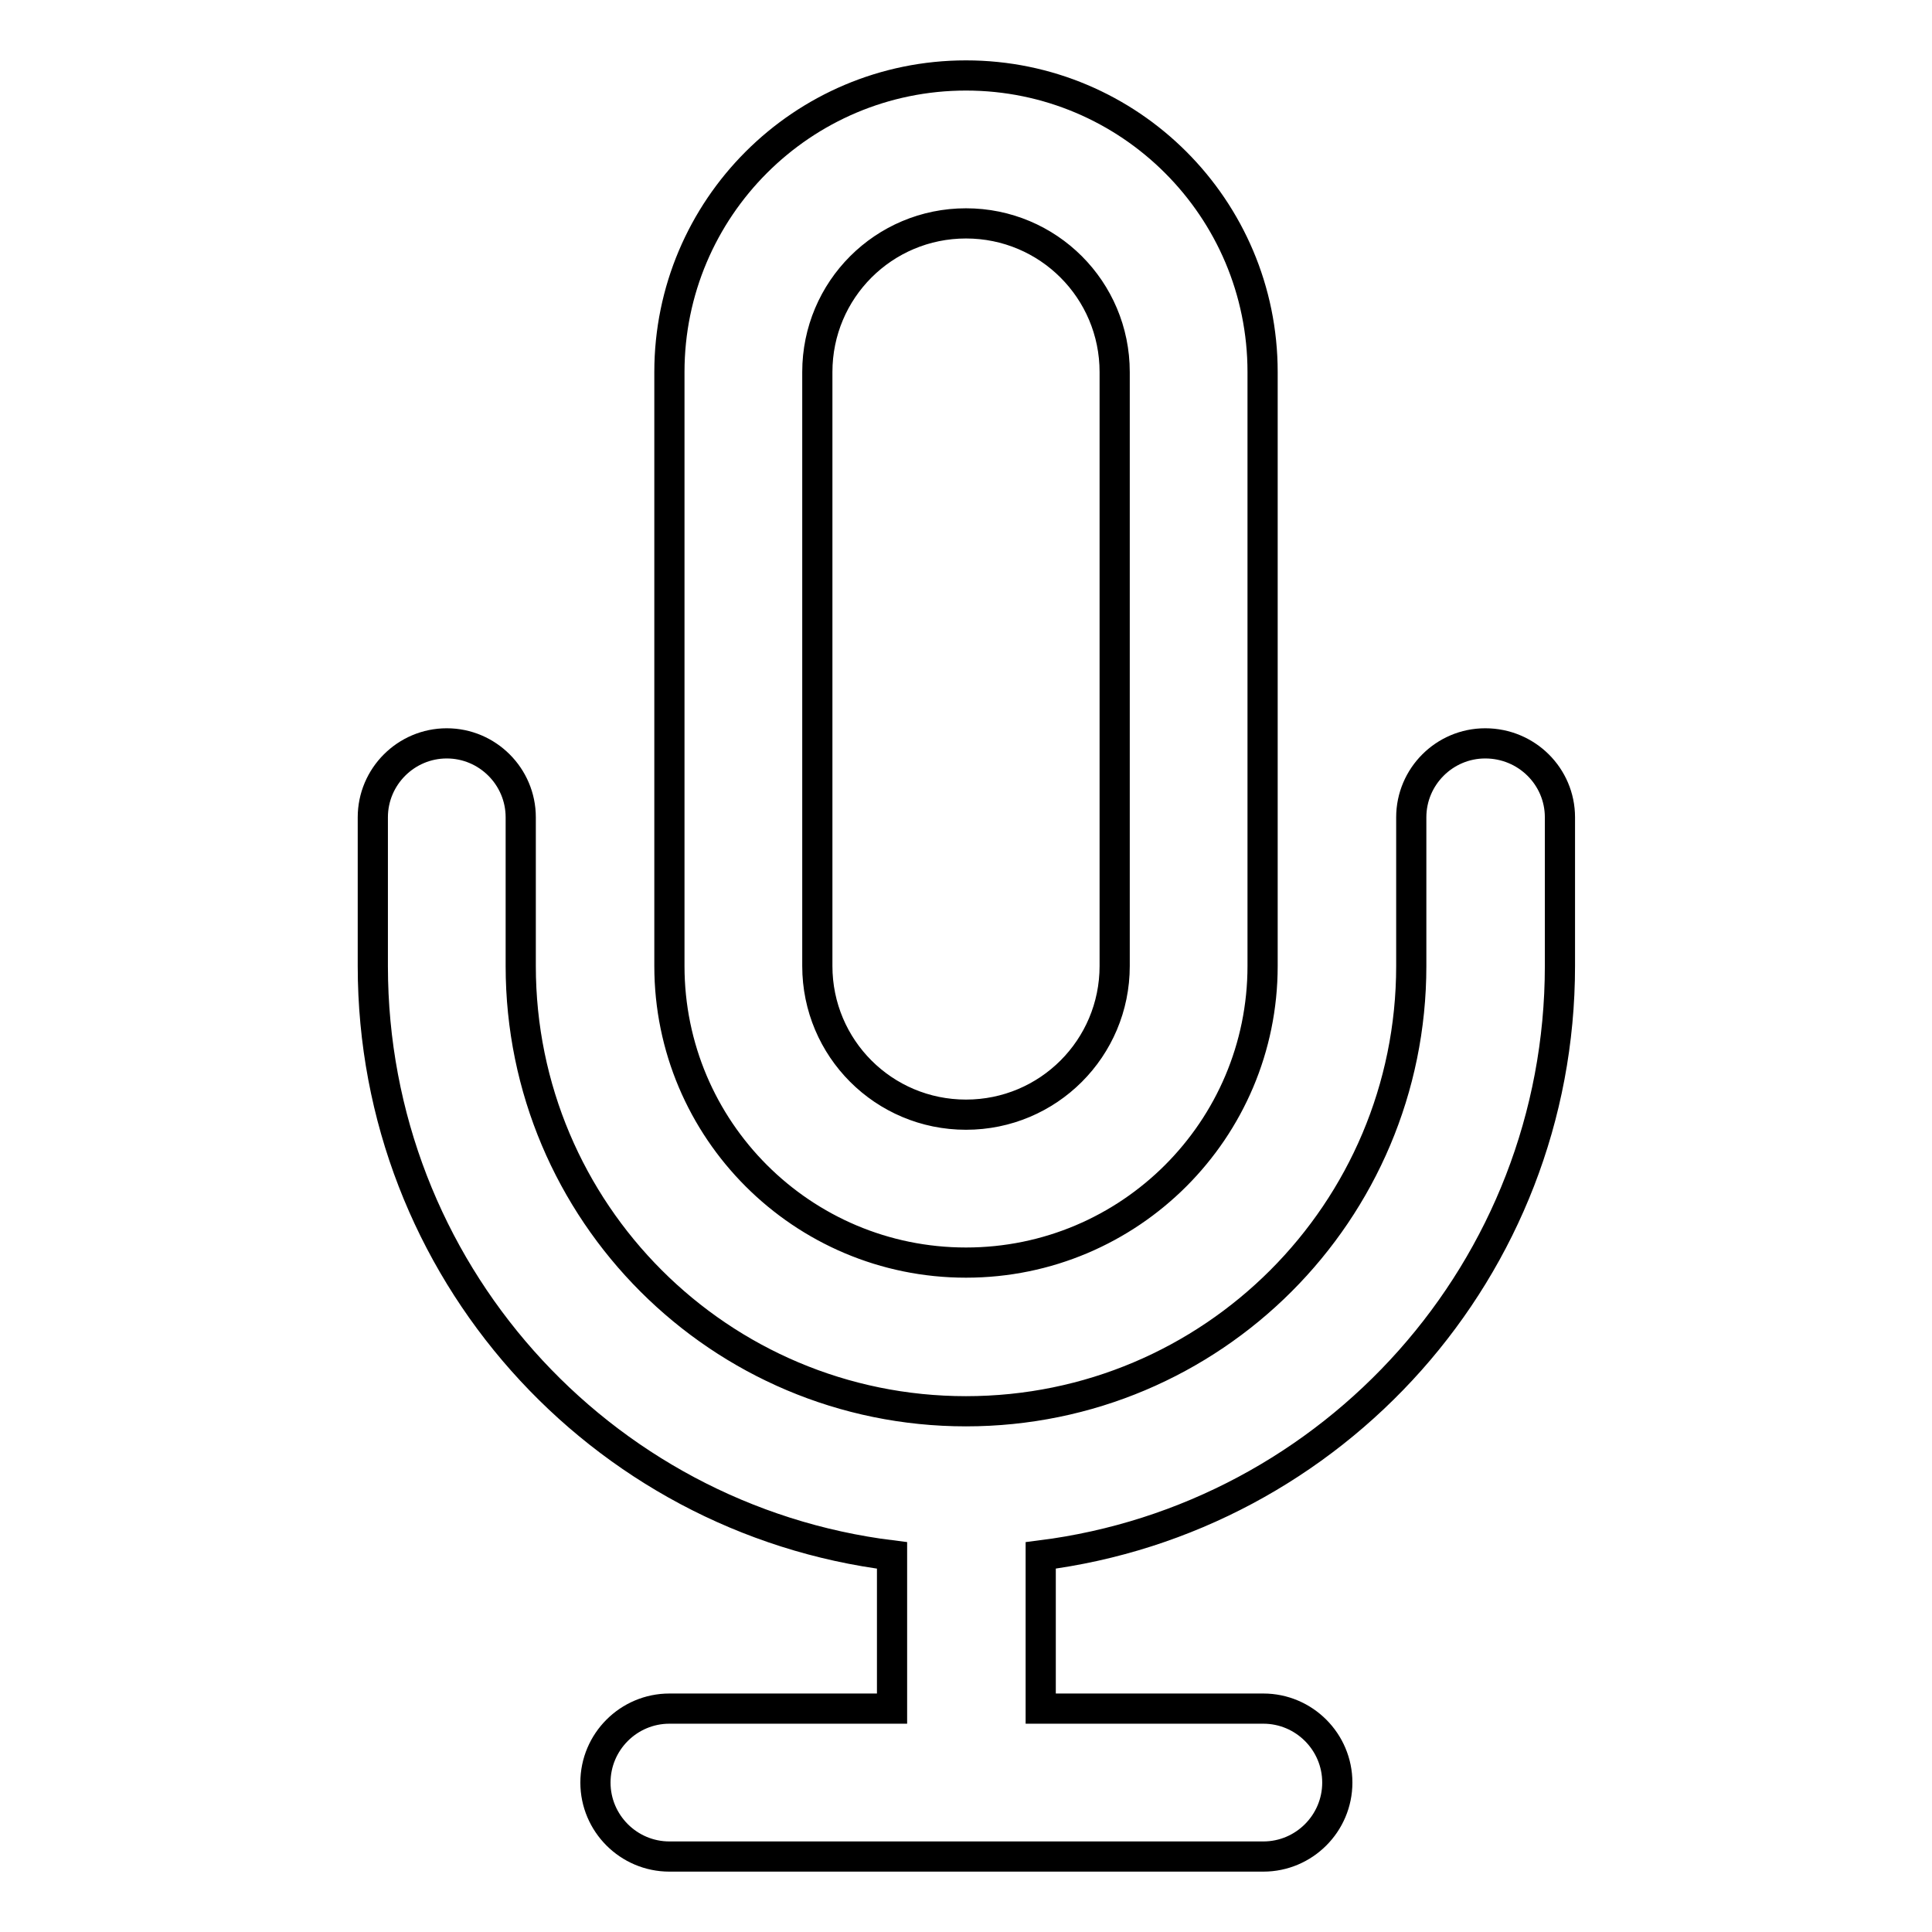
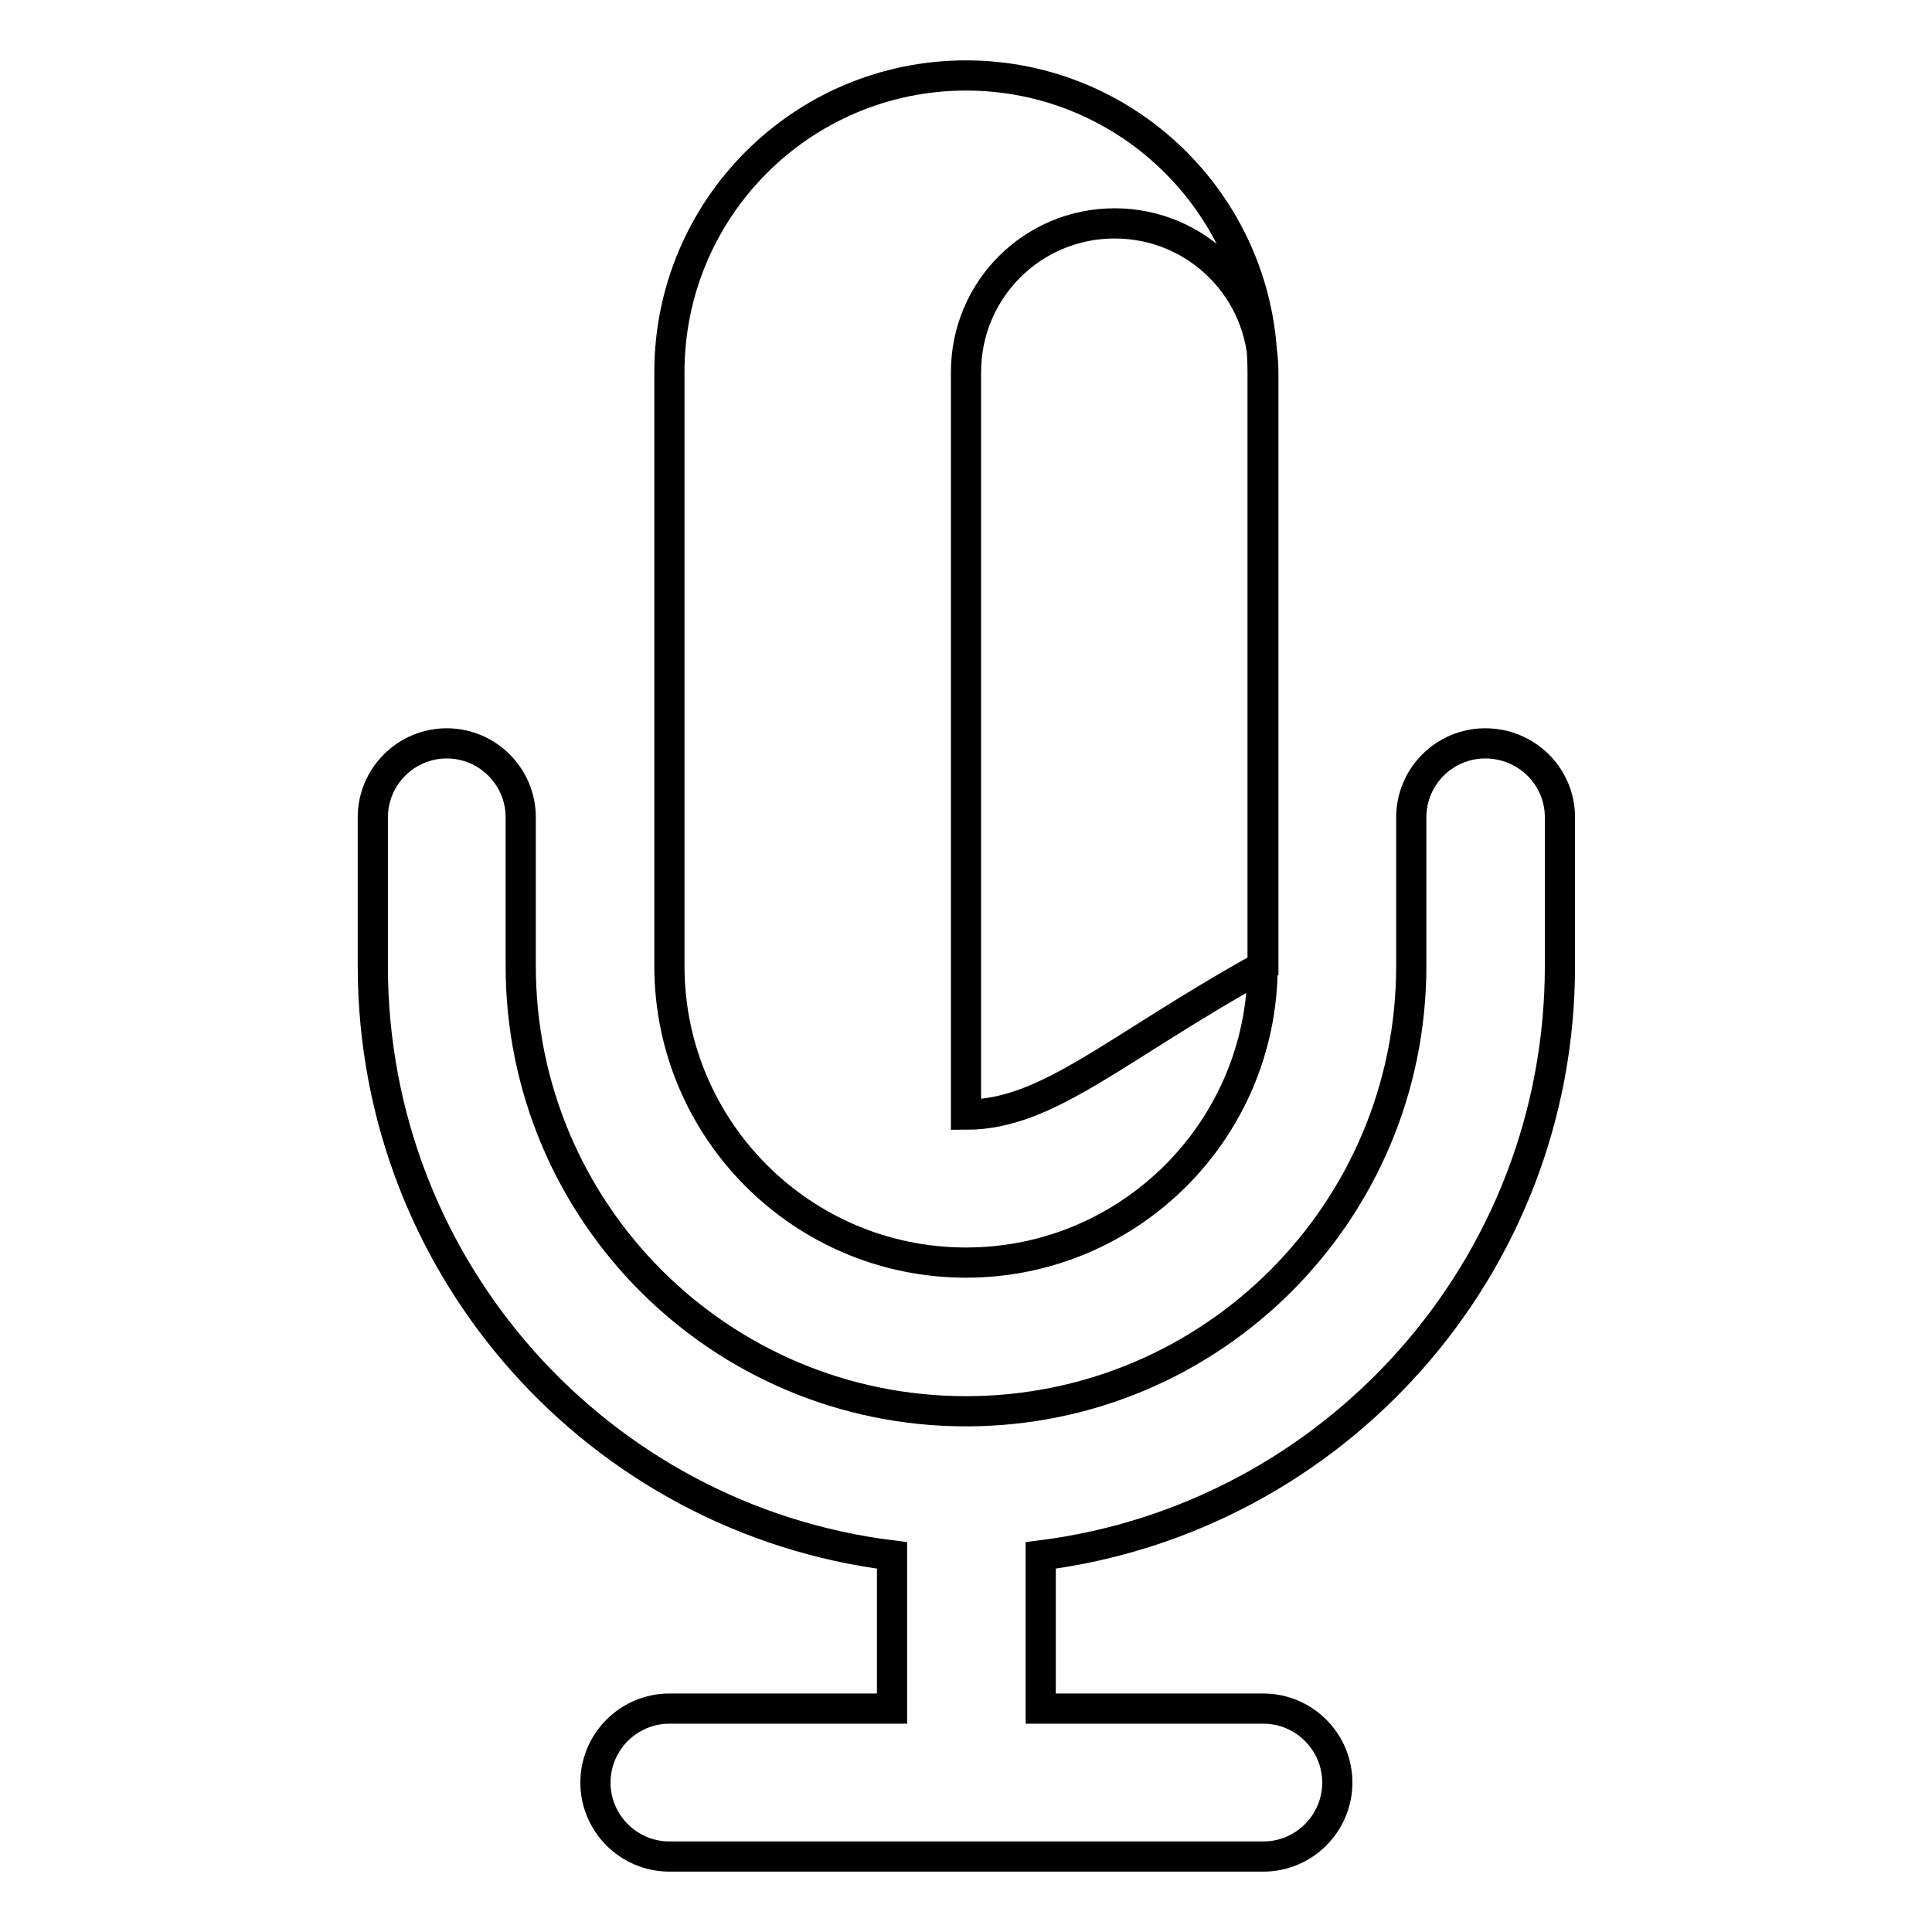
<svg xmlns="http://www.w3.org/2000/svg" version="1.1" x="0px" y="0px" viewBox="0 0 256 256" enable-background="new 0 0 256 256" xml:space="preserve">
  <g>
-     <path stroke-width="4" fill-opacity="0" stroke="#000000" d="M206.7,108.3V128c0,40.1-30,73.2-68.8,78.1v20.3h29.5c5.4,0,9.8,4.4,9.8,9.8c0,5.4-4.4,9.8-9.8,9.8H88.7 c-5.4,0-9.8-4.4-9.8-9.8c0-5.4,4.4-9.8,9.8-9.8h29.5v-20.3c-38.8-4.8-68.8-37.9-68.8-78.1v-19.7c0-5.4,4.4-9.8,9.8-9.8 c5.4,0,9.8,4.4,9.8,9.8V128c0,32.6,26.4,59,59,59c32.6,0,59-26.4,59-59v-19.7c0-5.4,4.4-9.8,9.8-9.8 C202.3,98.5,206.7,102.9,206.7,108.3z M128,10c-21.7,0-39.3,17.6-39.3,39.3V128c0,21.7,17.6,39.3,39.3,39.3 c21.7,0,39.3-17.6,39.3-39.3V49.3C167.3,27.6,149.7,10,128,10z M128,147.7c-10.9,0-19.7-8.8-19.7-19.7l0,0V49.3 c0-10.9,8.8-19.7,19.7-19.7c10.9,0,19.7,8.8,19.7,19.7V128C147.7,138.9,138.9,147.7,128,147.7z" />
+     <path stroke-width="4" fill-opacity="0" stroke="#000000" d="M206.7,108.3V128c0,40.1-30,73.2-68.8,78.1v20.3h29.5c5.4,0,9.8,4.4,9.8,9.8c0,5.4-4.4,9.8-9.8,9.8H88.7 c-5.4,0-9.8-4.4-9.8-9.8c0-5.4,4.4-9.8,9.8-9.8h29.5v-20.3c-38.8-4.8-68.8-37.9-68.8-78.1v-19.7c0-5.4,4.4-9.8,9.8-9.8 c5.4,0,9.8,4.4,9.8,9.8V128c0,32.6,26.4,59,59,59c32.6,0,59-26.4,59-59v-19.7c0-5.4,4.4-9.8,9.8-9.8 C202.3,98.5,206.7,102.9,206.7,108.3z M128,10c-21.7,0-39.3,17.6-39.3,39.3V128c0,21.7,17.6,39.3,39.3,39.3 c21.7,0,39.3-17.6,39.3-39.3V49.3C167.3,27.6,149.7,10,128,10z M128,147.7l0,0V49.3 c0-10.9,8.8-19.7,19.7-19.7c10.9,0,19.7,8.8,19.7,19.7V128C147.7,138.9,138.9,147.7,128,147.7z" />
  </g>
</svg>